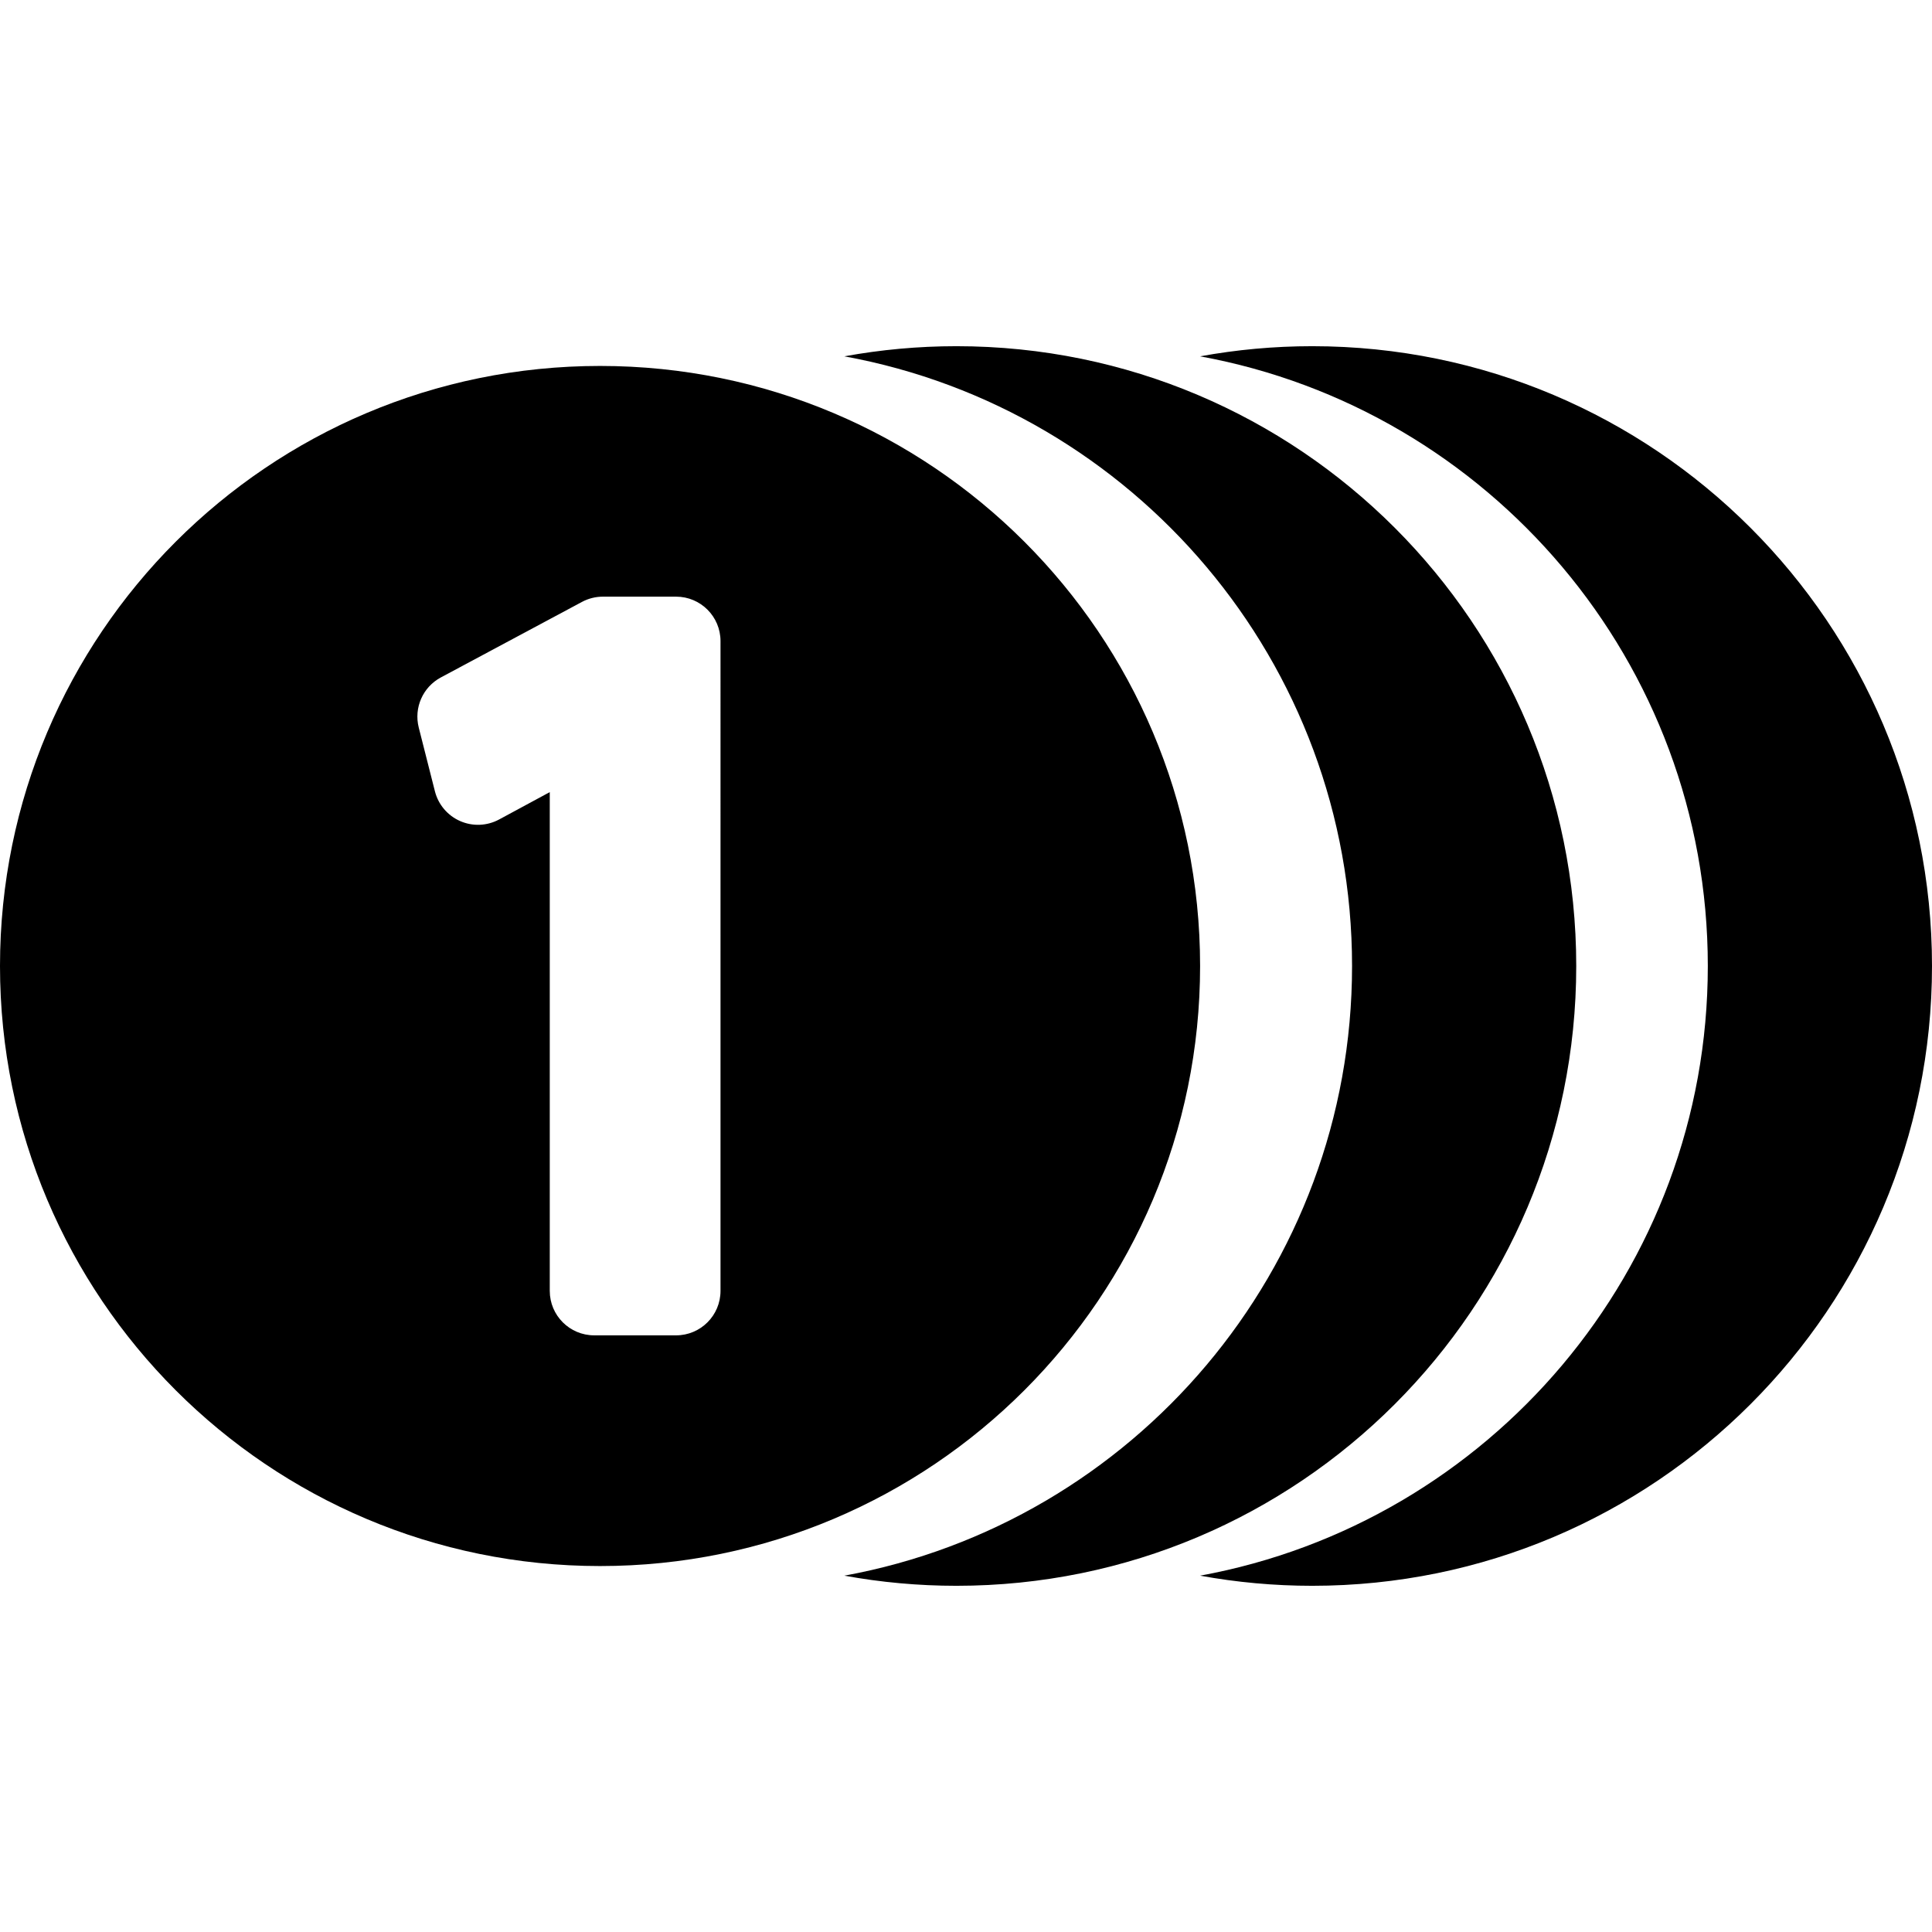
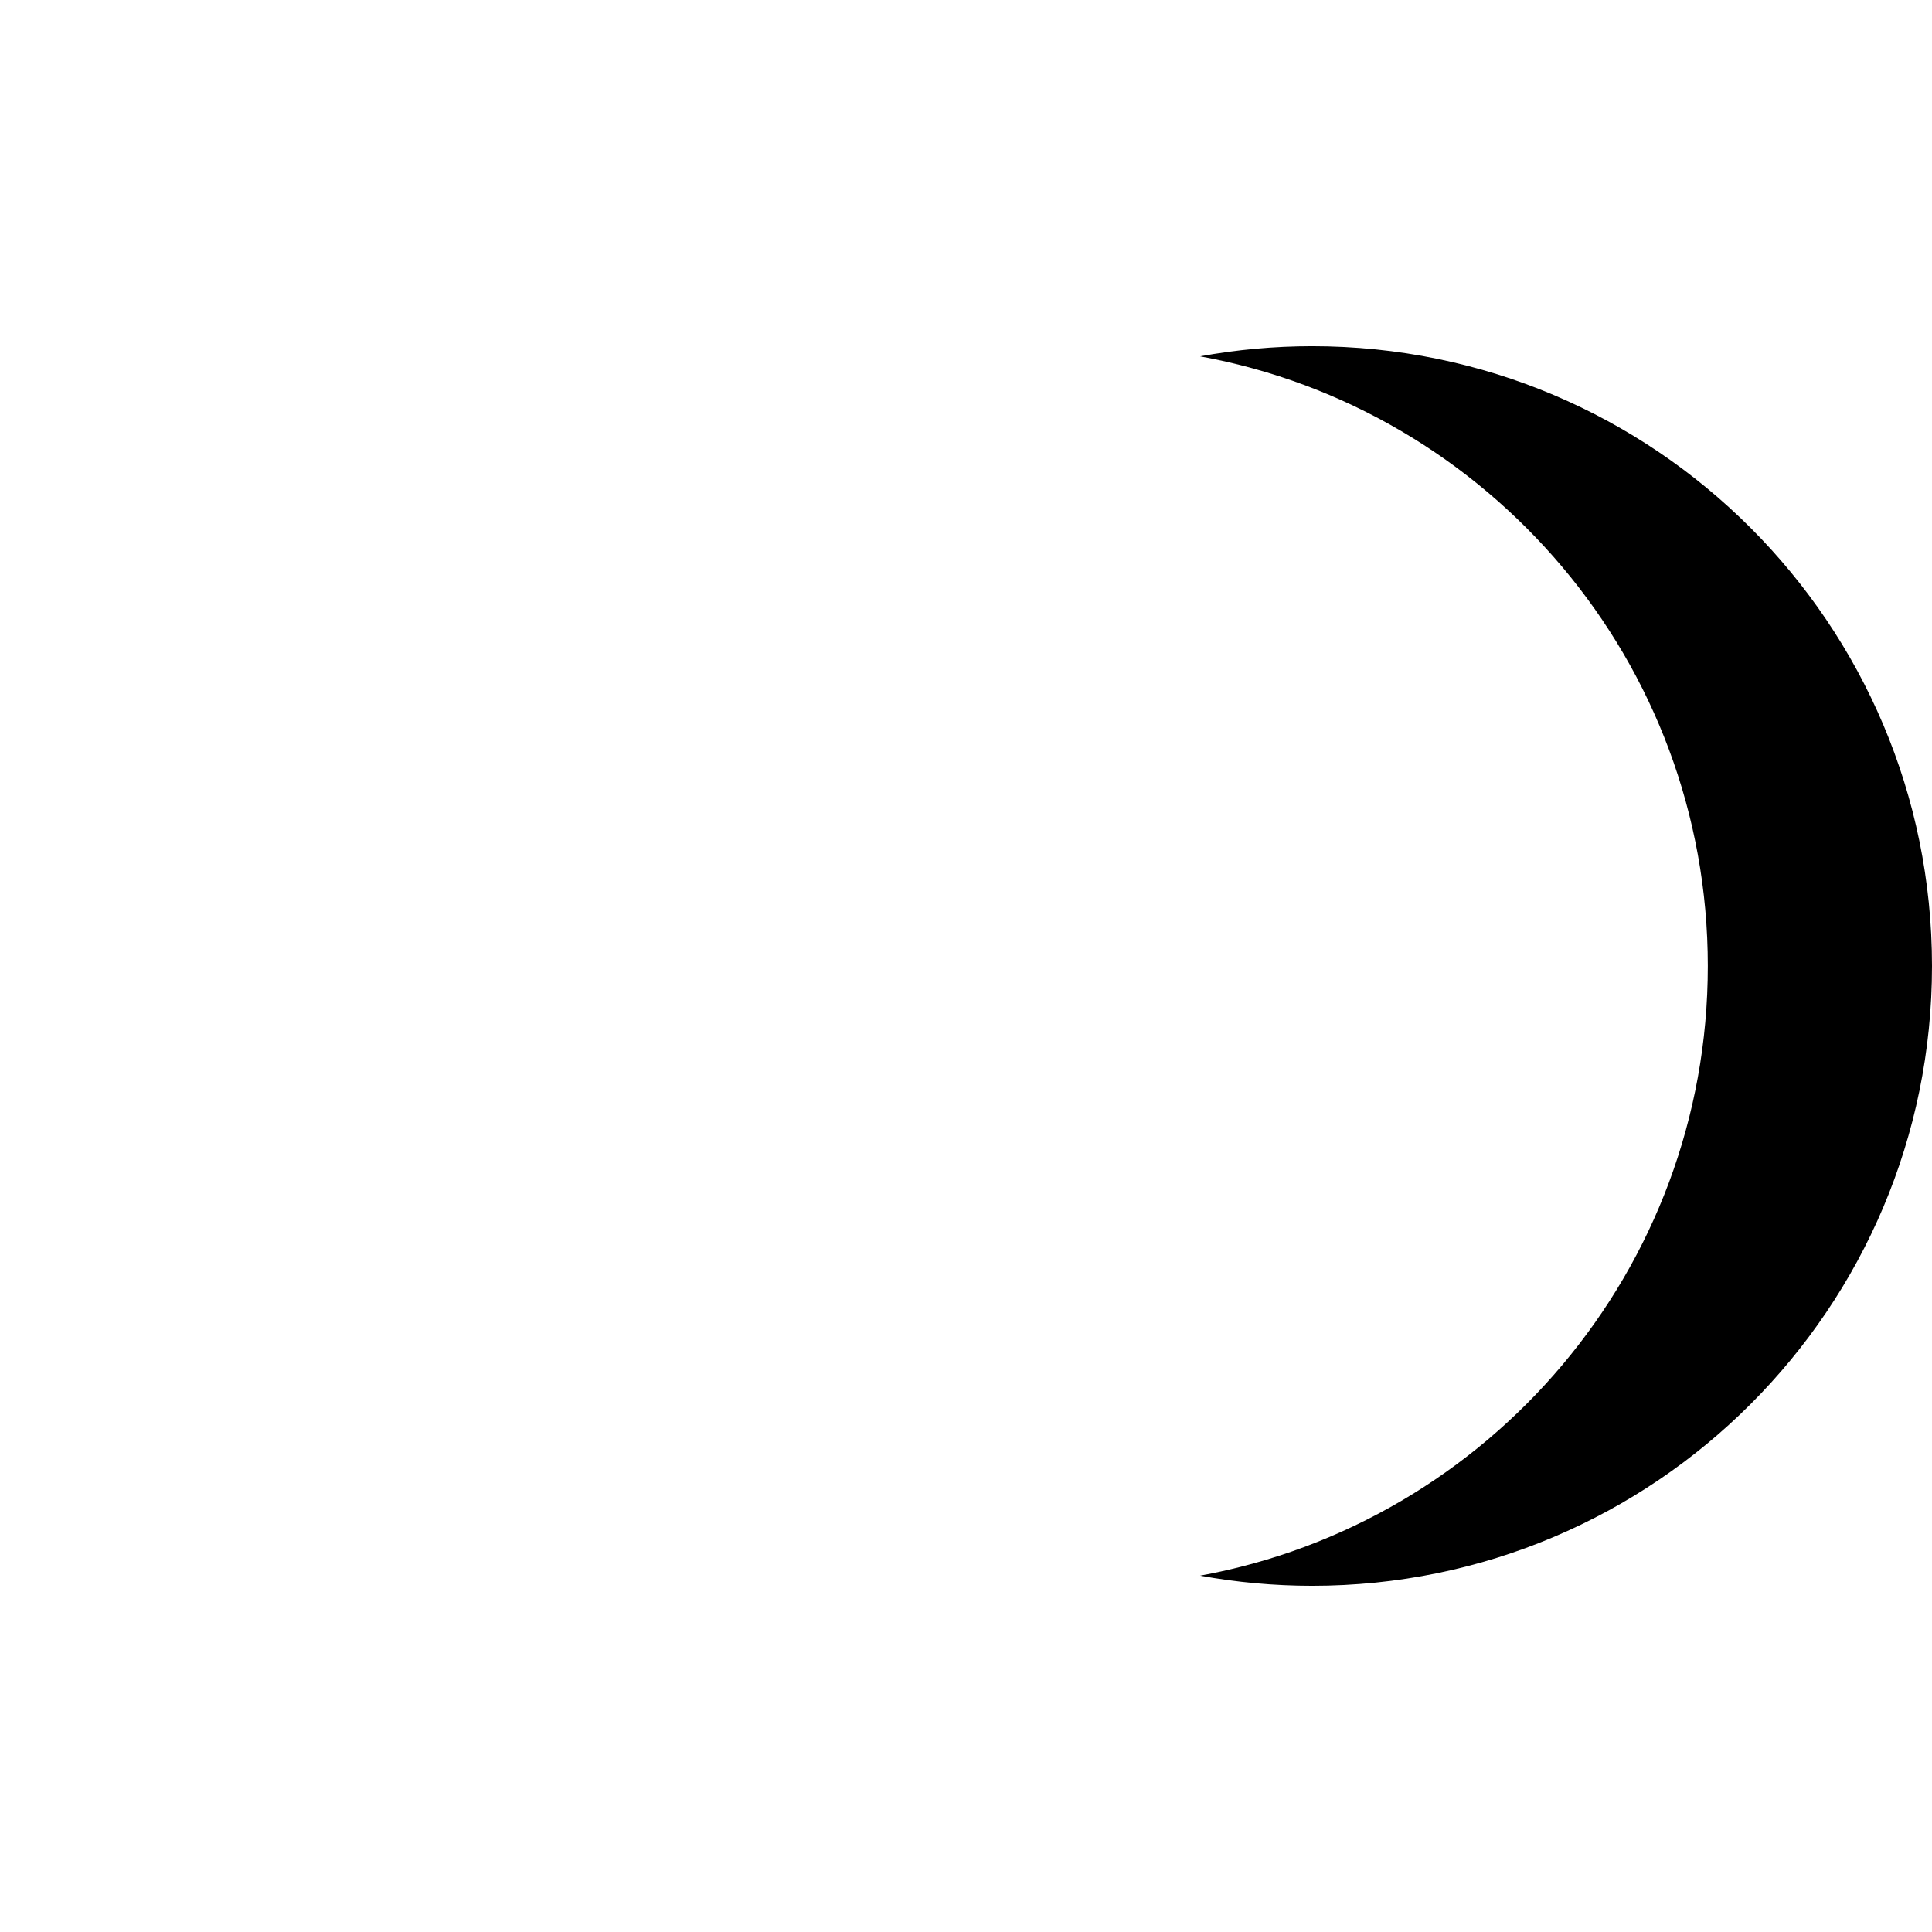
<svg xmlns="http://www.w3.org/2000/svg" fill="#000000" version="1.1" id="Capa_1" width="800px" height="800px" viewBox="0 0 412.506 412.505" xml:space="preserve">
  <g>
    <g>
-       <path d="M336.547,206.252c0-73.087-59.249-132.335-132.336-132.335c-8.172,0-16.17,0.746-23.933,2.164    c61.662,11.264,108.403,65.257,108.403,130.171c0,64.915-46.741,118.907-108.403,130.172c7.763,1.417,15.761,2.164,23.933,2.164    C277.299,338.587,336.547,279.339,336.547,206.252z" />
-       <path d="M280.17,73.917c-8.172,0-16.17,0.746-23.934,2.164c61.663,11.264,108.403,65.257,108.403,130.171    c0,64.915-46.74,118.907-108.403,130.172c7.764,1.417,15.762,2.164,23.934,2.164c73.088,0,132.336-59.249,132.336-132.335    S353.258,73.917,280.17,73.917z" />
-       <path d="M256.236,206.252c0-70.758-57.361-128.119-128.121-128.119C57.359,78.133,0,135.494,0,206.252    s57.359,128.119,128.116,128.119C198.875,334.372,256.236,277.011,256.236,206.252z M153.837,275.623    c0,5.24-4.248,9.488-9.488,9.488h-17.478c-5.24,0-9.489-4.248-9.489-9.488V169.128l-10.816,5.84    c-2.574,1.389-5.645,1.514-8.322,0.338c-2.678-1.175-4.664-3.52-5.383-6.355l-3.453-13.611c-1.072-4.229,0.875-8.642,4.72-10.699    l30.127-16.125c1.376-0.738,2.915-1.123,4.477-1.123h15.618c5.24,0,9.488,4.248,9.488,9.488L153.837,275.623L153.837,275.623z" />
+       <path d="M280.17,73.917c-8.172,0-16.17,0.746-23.934,2.164c61.663,11.264,108.403,65.257,108.403,130.171    c0,64.915-46.74,118.907-108.403,130.172c7.764,1.417,15.762,2.164,23.934,2.164c73.088,0,132.336-59.249,132.336-132.335    S353.258,73.917,280.17,73.917" />
    </g>
  </g>
</svg>